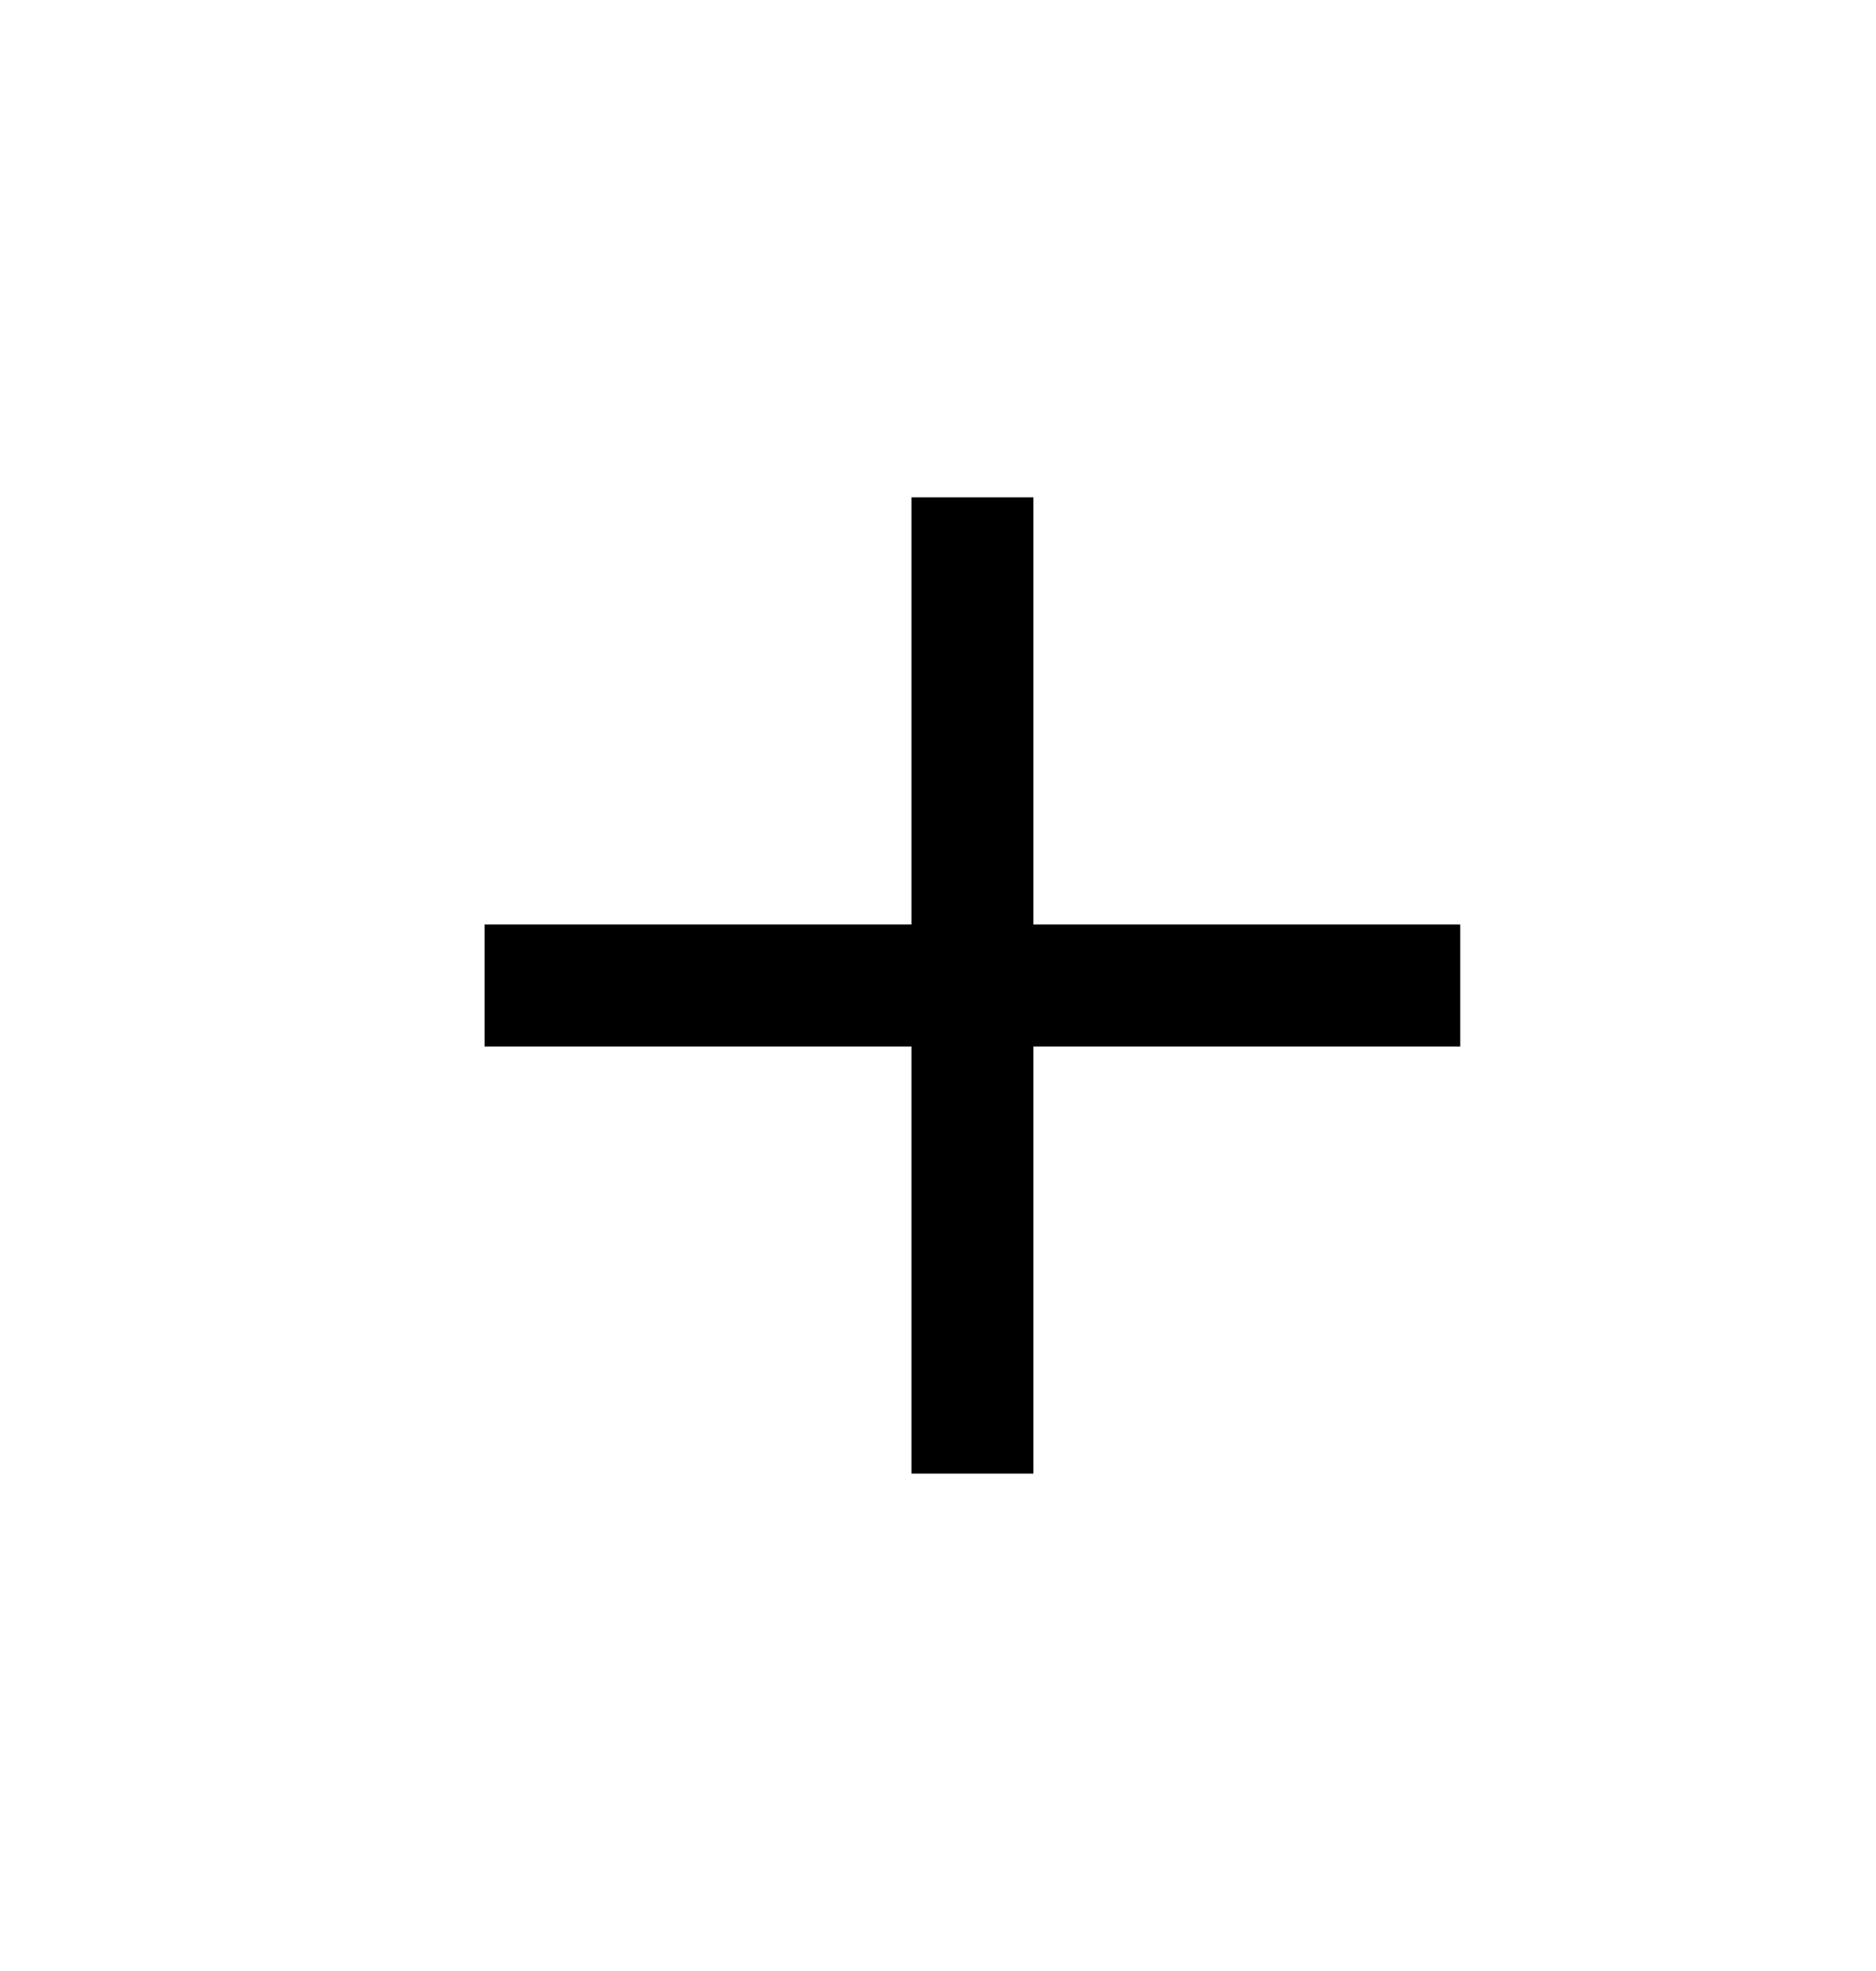
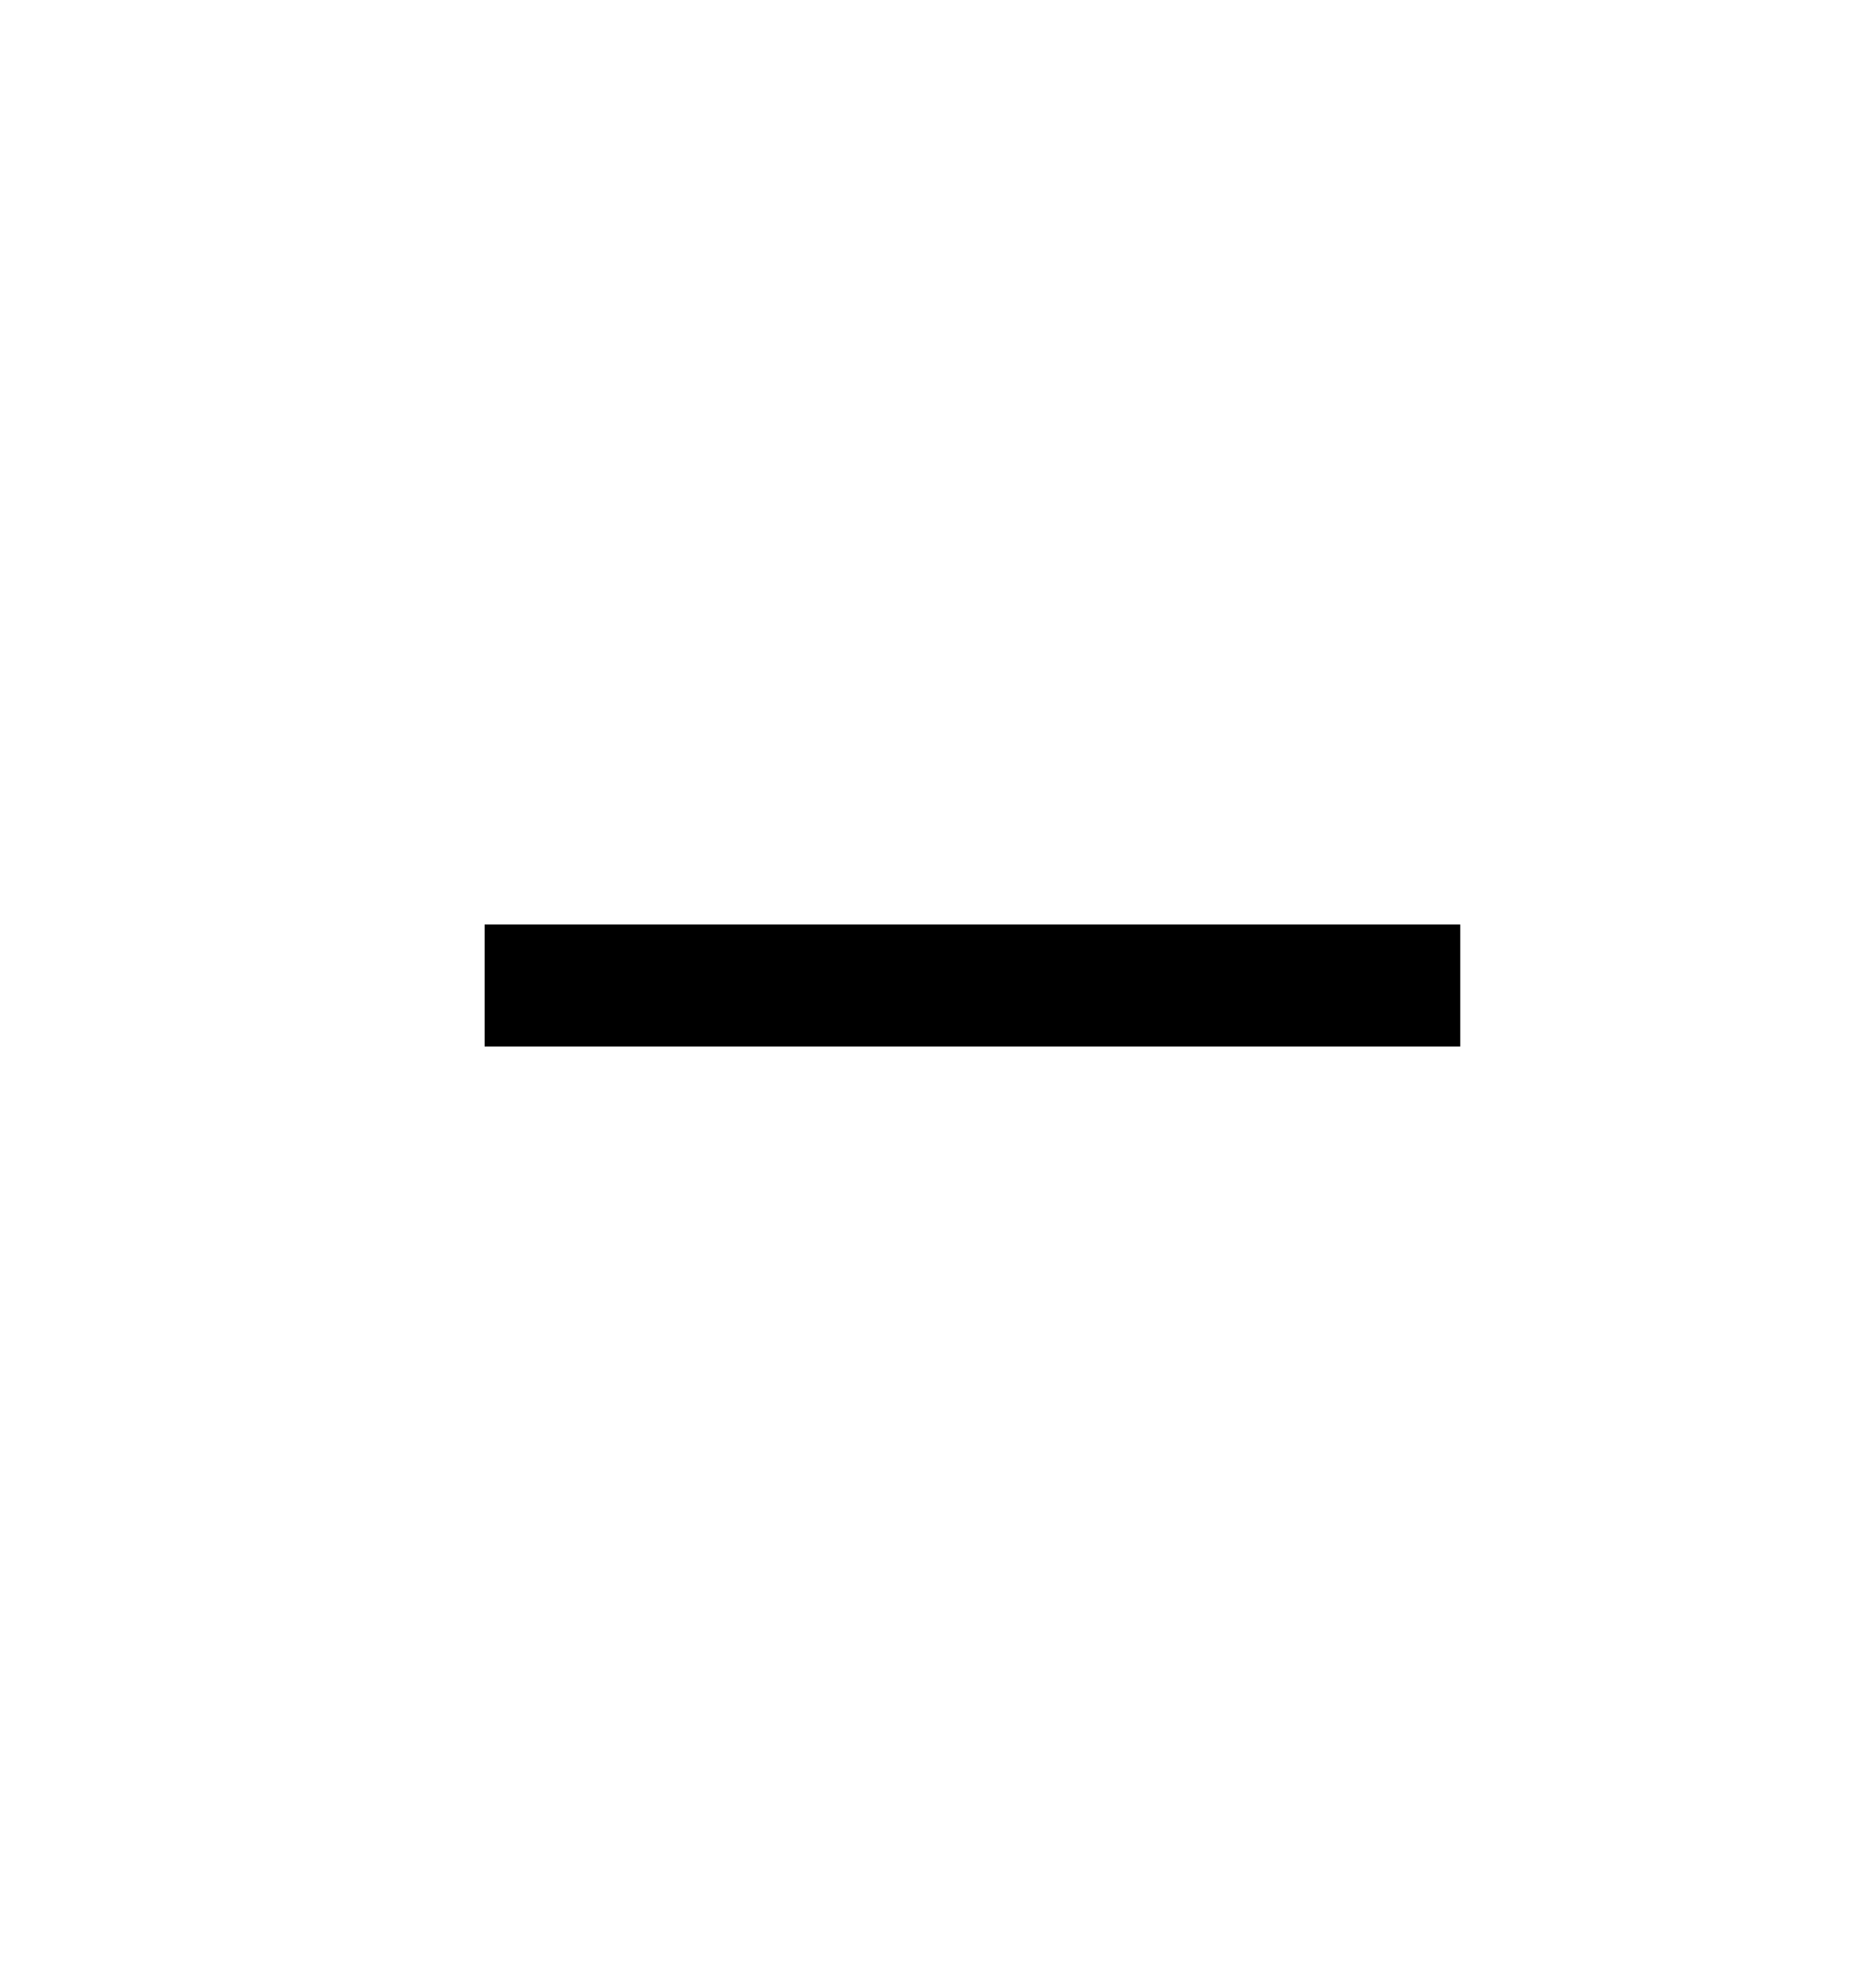
<svg xmlns="http://www.w3.org/2000/svg" width="20" height="21" viewBox="0 0 20 21" fill="none">
  <path d="M5.816 10.5H14.917" stroke="black" stroke-width="1.3" stroke-linecap="square" stroke-linejoin="round" />
-   <path d="M10.367 5.949V15.05" stroke="black" stroke-width="1.3" stroke-linecap="square" stroke-linejoin="round" />
</svg>